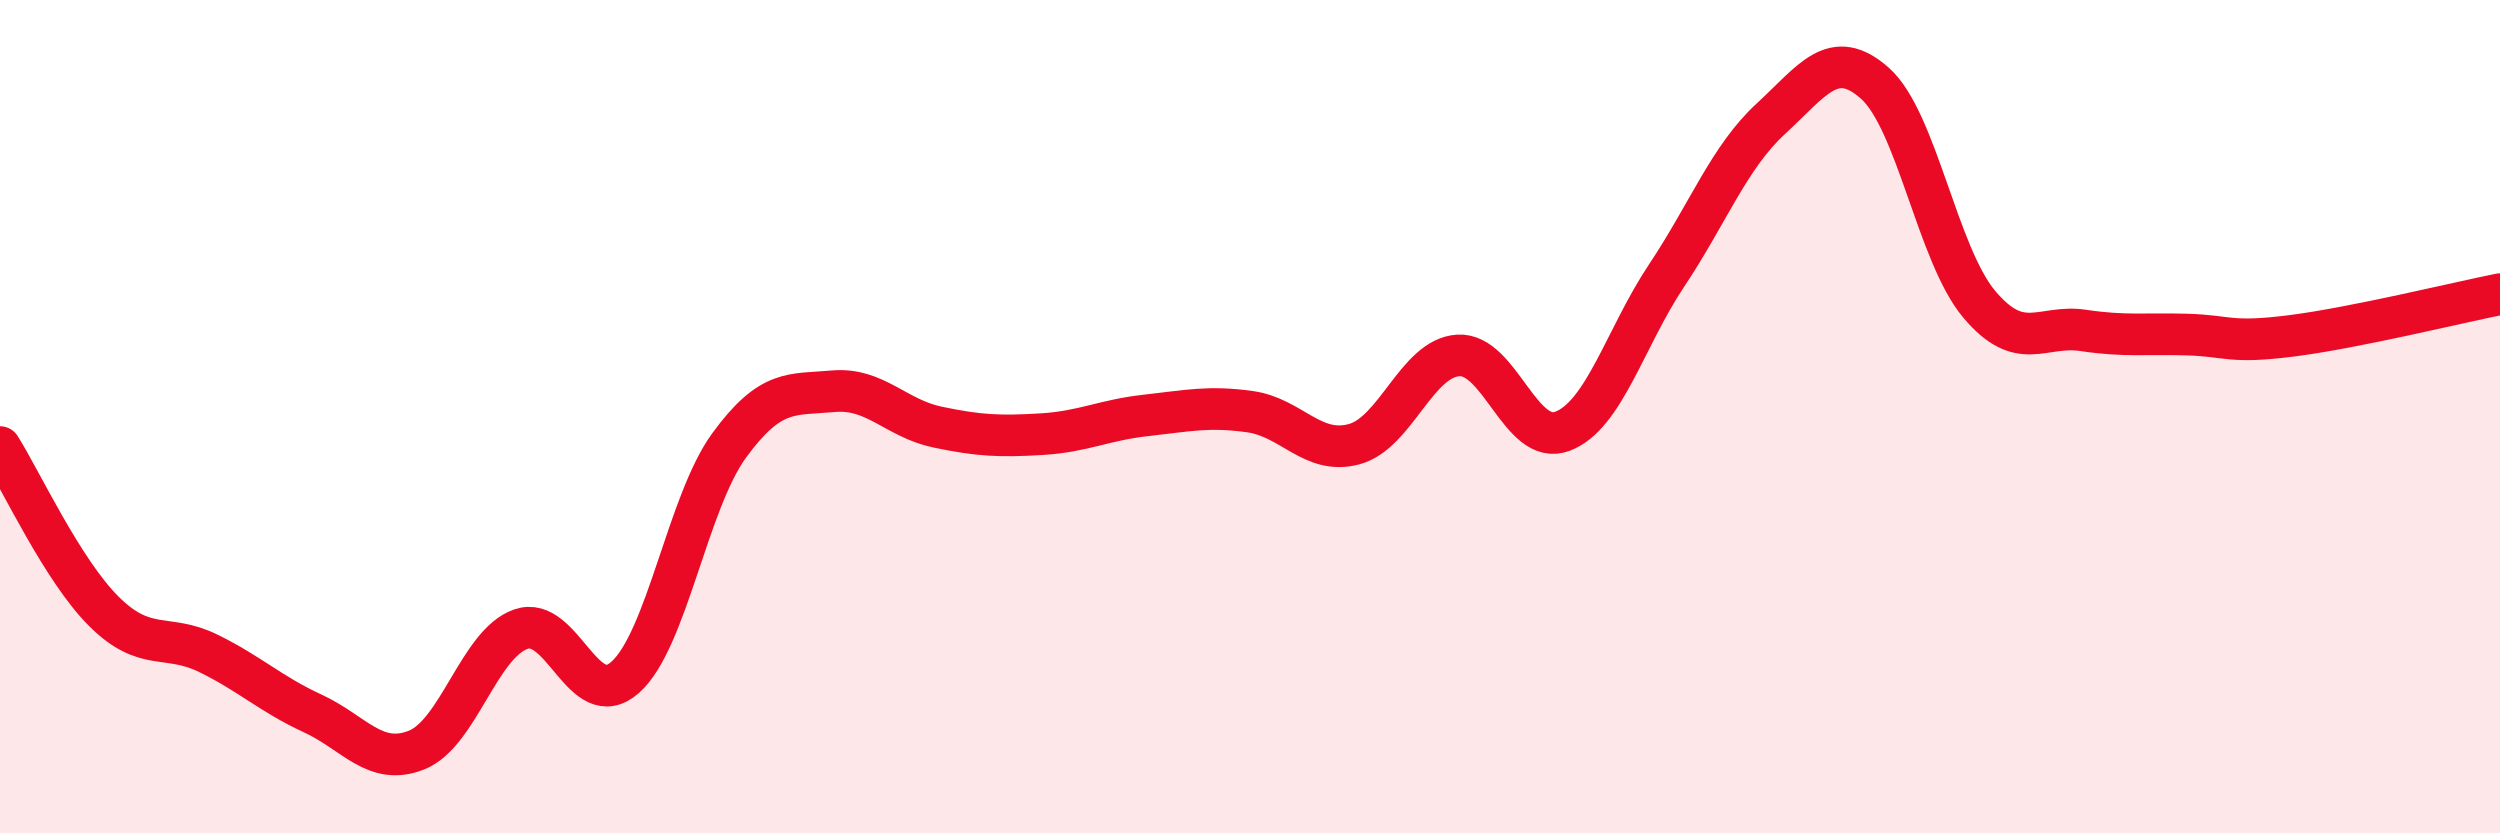
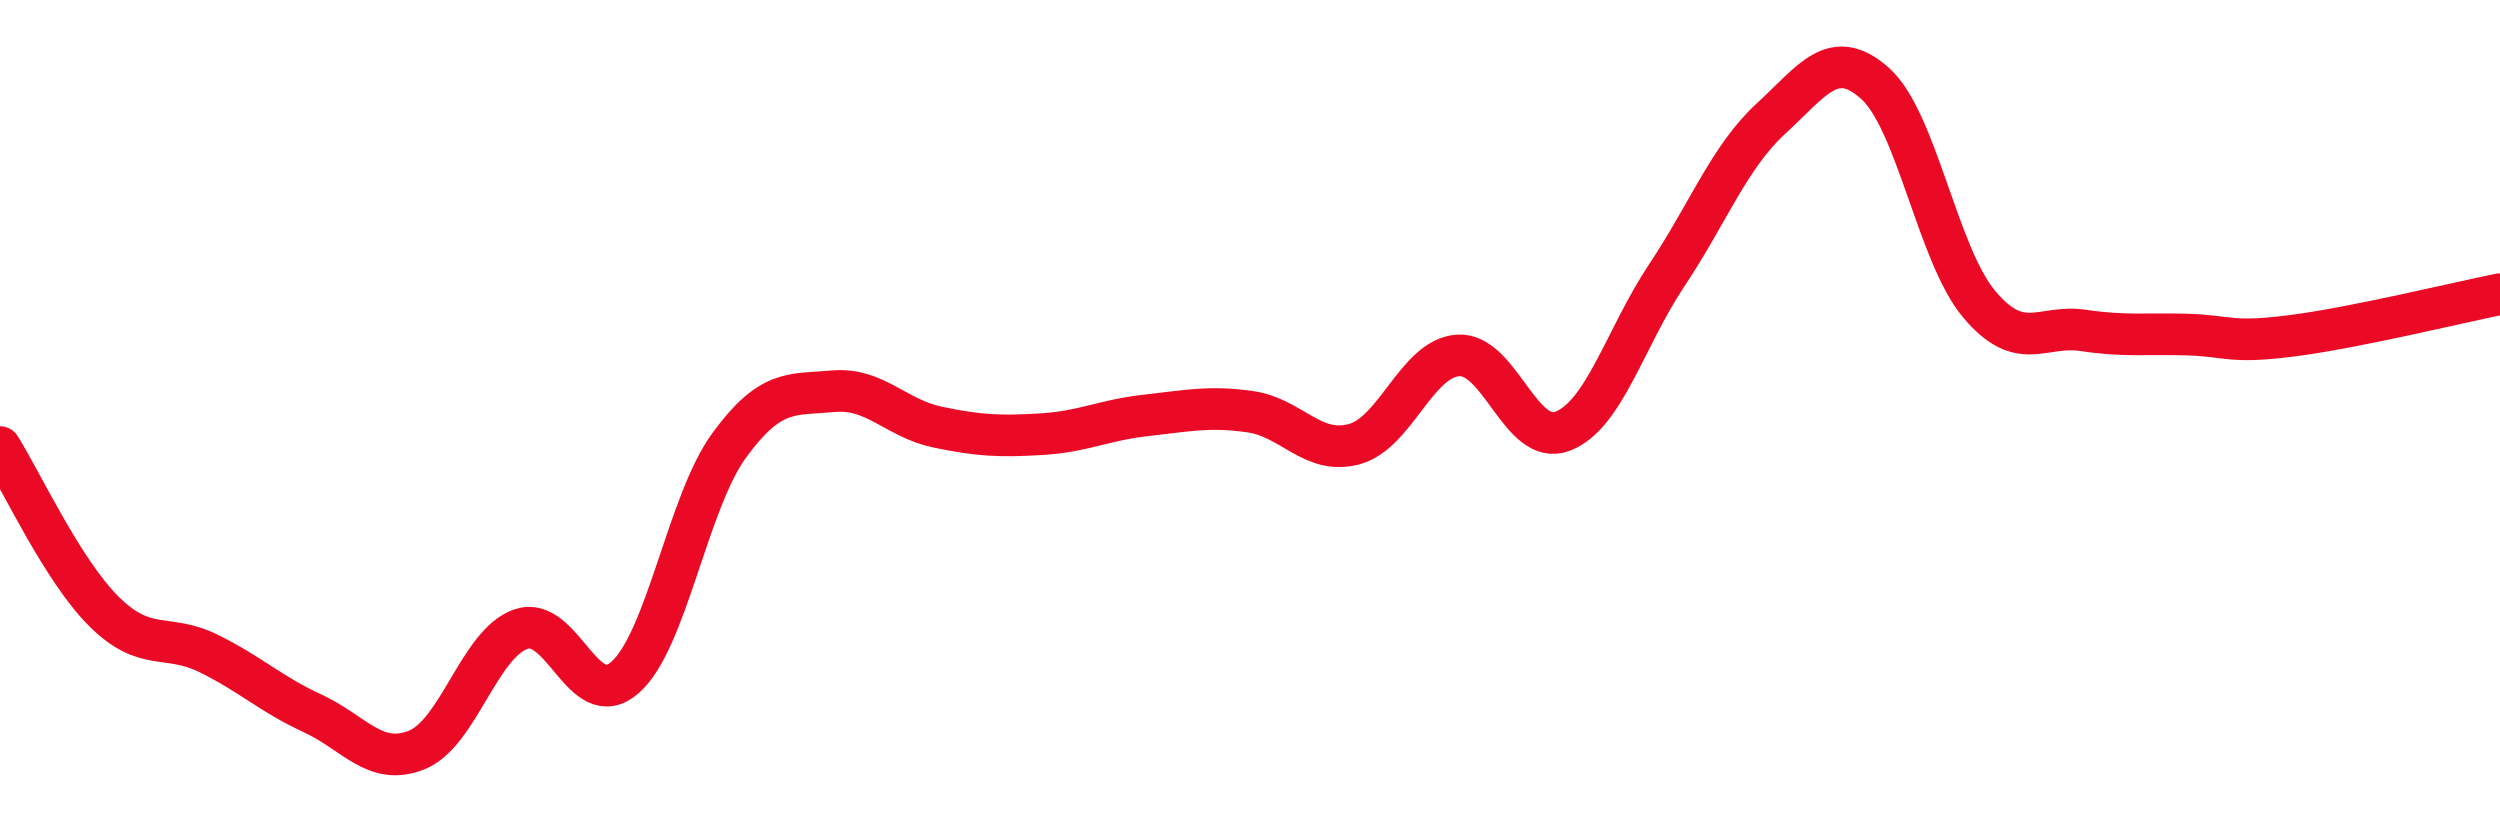
<svg xmlns="http://www.w3.org/2000/svg" width="60" height="20" viewBox="0 0 60 20">
-   <path d="M 0,10.73 C 0.5,11.52 1.5,13.69 2.5,14.68 C 3.5,15.67 4,15.19 5,15.68 C 6,16.17 6.5,16.66 7.5,17.12 C 8.5,17.58 9,18.4 10,18 C 11,17.6 11.5,15.45 12.5,15.1 C 13.5,14.75 14,17.14 15,16.26 C 16,15.38 16.5,12.06 17.5,10.69 C 18.5,9.32 19,9.48 20,9.39 C 21,9.3 21.5,10.04 22.5,10.25 C 23.5,10.46 24,10.48 25,10.42 C 26,10.36 26.5,10.08 27.5,9.97 C 28.5,9.86 29,9.74 30,9.88 C 31,10.02 31.5,10.93 32.5,10.66 C 33.5,10.39 34,8.59 35,8.53 C 36,8.47 36.5,10.73 37.5,10.35 C 38.5,9.97 39,8.11 40,6.61 C 41,5.11 41.5,3.77 42.5,2.85 C 43.5,1.93 44,1.11 45,2 C 46,2.89 46.5,6.11 47.5,7.3 C 48.5,8.49 49,7.78 50,7.93 C 51,8.08 51.5,8 52.5,8.03 C 53.5,8.06 53.5,8.25 55,8.06 C 56.5,7.87 59,7.26 60,7.06L60 20L0 20Z" fill="#EB0A25" opacity="0.1" stroke-linecap="round" stroke-linejoin="round" />
  <path d="M 0,10.73 C 0.5,11.52 1.5,13.69 2.5,14.68 C 3.5,15.67 4,15.19 5,15.68 C 6,16.17 6.5,16.66 7.5,17.12 C 8.5,17.58 9,18.4 10,18 C 11,17.6 11.5,15.45 12.5,15.1 C 13.5,14.75 14,17.14 15,16.26 C 16,15.38 16.5,12.06 17.5,10.69 C 18.5,9.32 19,9.48 20,9.39 C 21,9.3 21.5,10.04 22.5,10.25 C 23.5,10.46 24,10.48 25,10.42 C 26,10.36 26.5,10.08 27.5,9.97 C 28.5,9.86 29,9.74 30,9.88 C 31,10.02 31.5,10.93 32.5,10.66 C 33.5,10.39 34,8.59 35,8.53 C 36,8.47 36.5,10.73 37.5,10.35 C 38.5,9.97 39,8.11 40,6.61 C 41,5.11 41.5,3.77 42.5,2.85 C 43.5,1.93 44,1.11 45,2 C 46,2.89 46.5,6.11 47.5,7.3 C 48.5,8.49 49,7.78 50,7.93 C 51,8.08 51.5,8 52.5,8.03 C 53.5,8.06 53.5,8.25 55,8.06 C 56.5,7.87 59,7.26 60,7.06" stroke="#EB0A25" stroke-width="1" fill="none" stroke-linecap="round" stroke-linejoin="round" />
</svg>